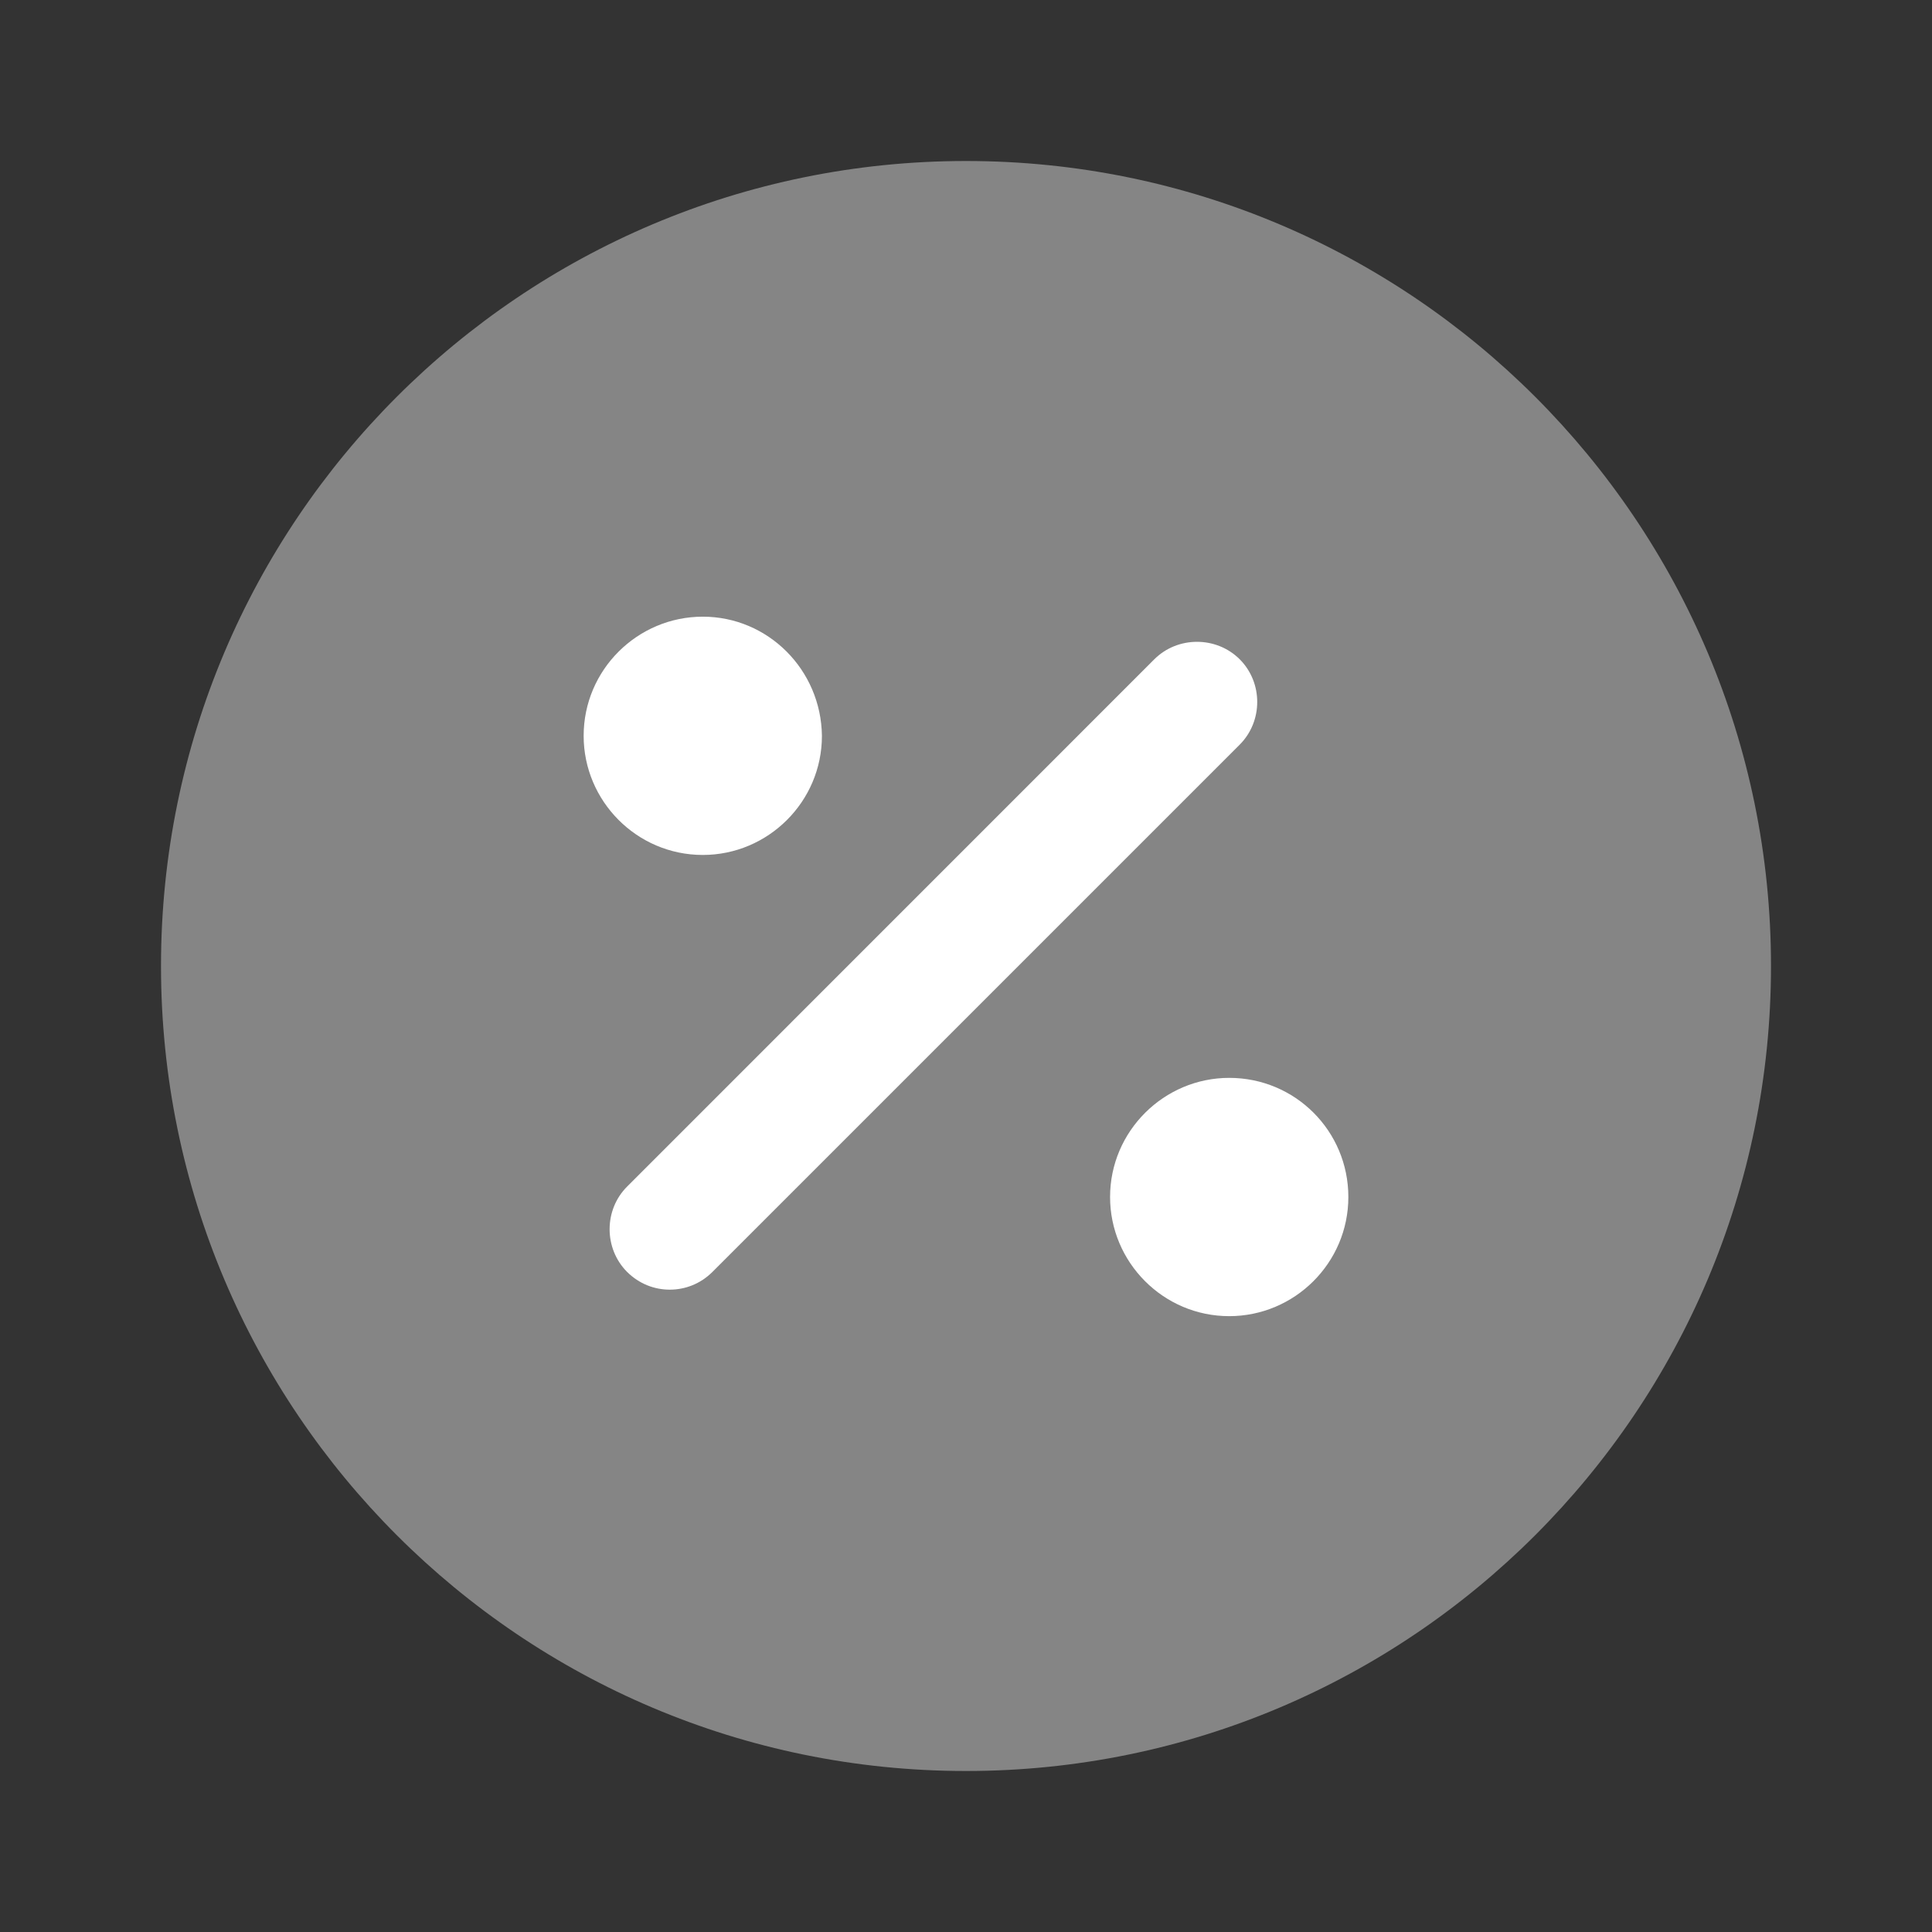
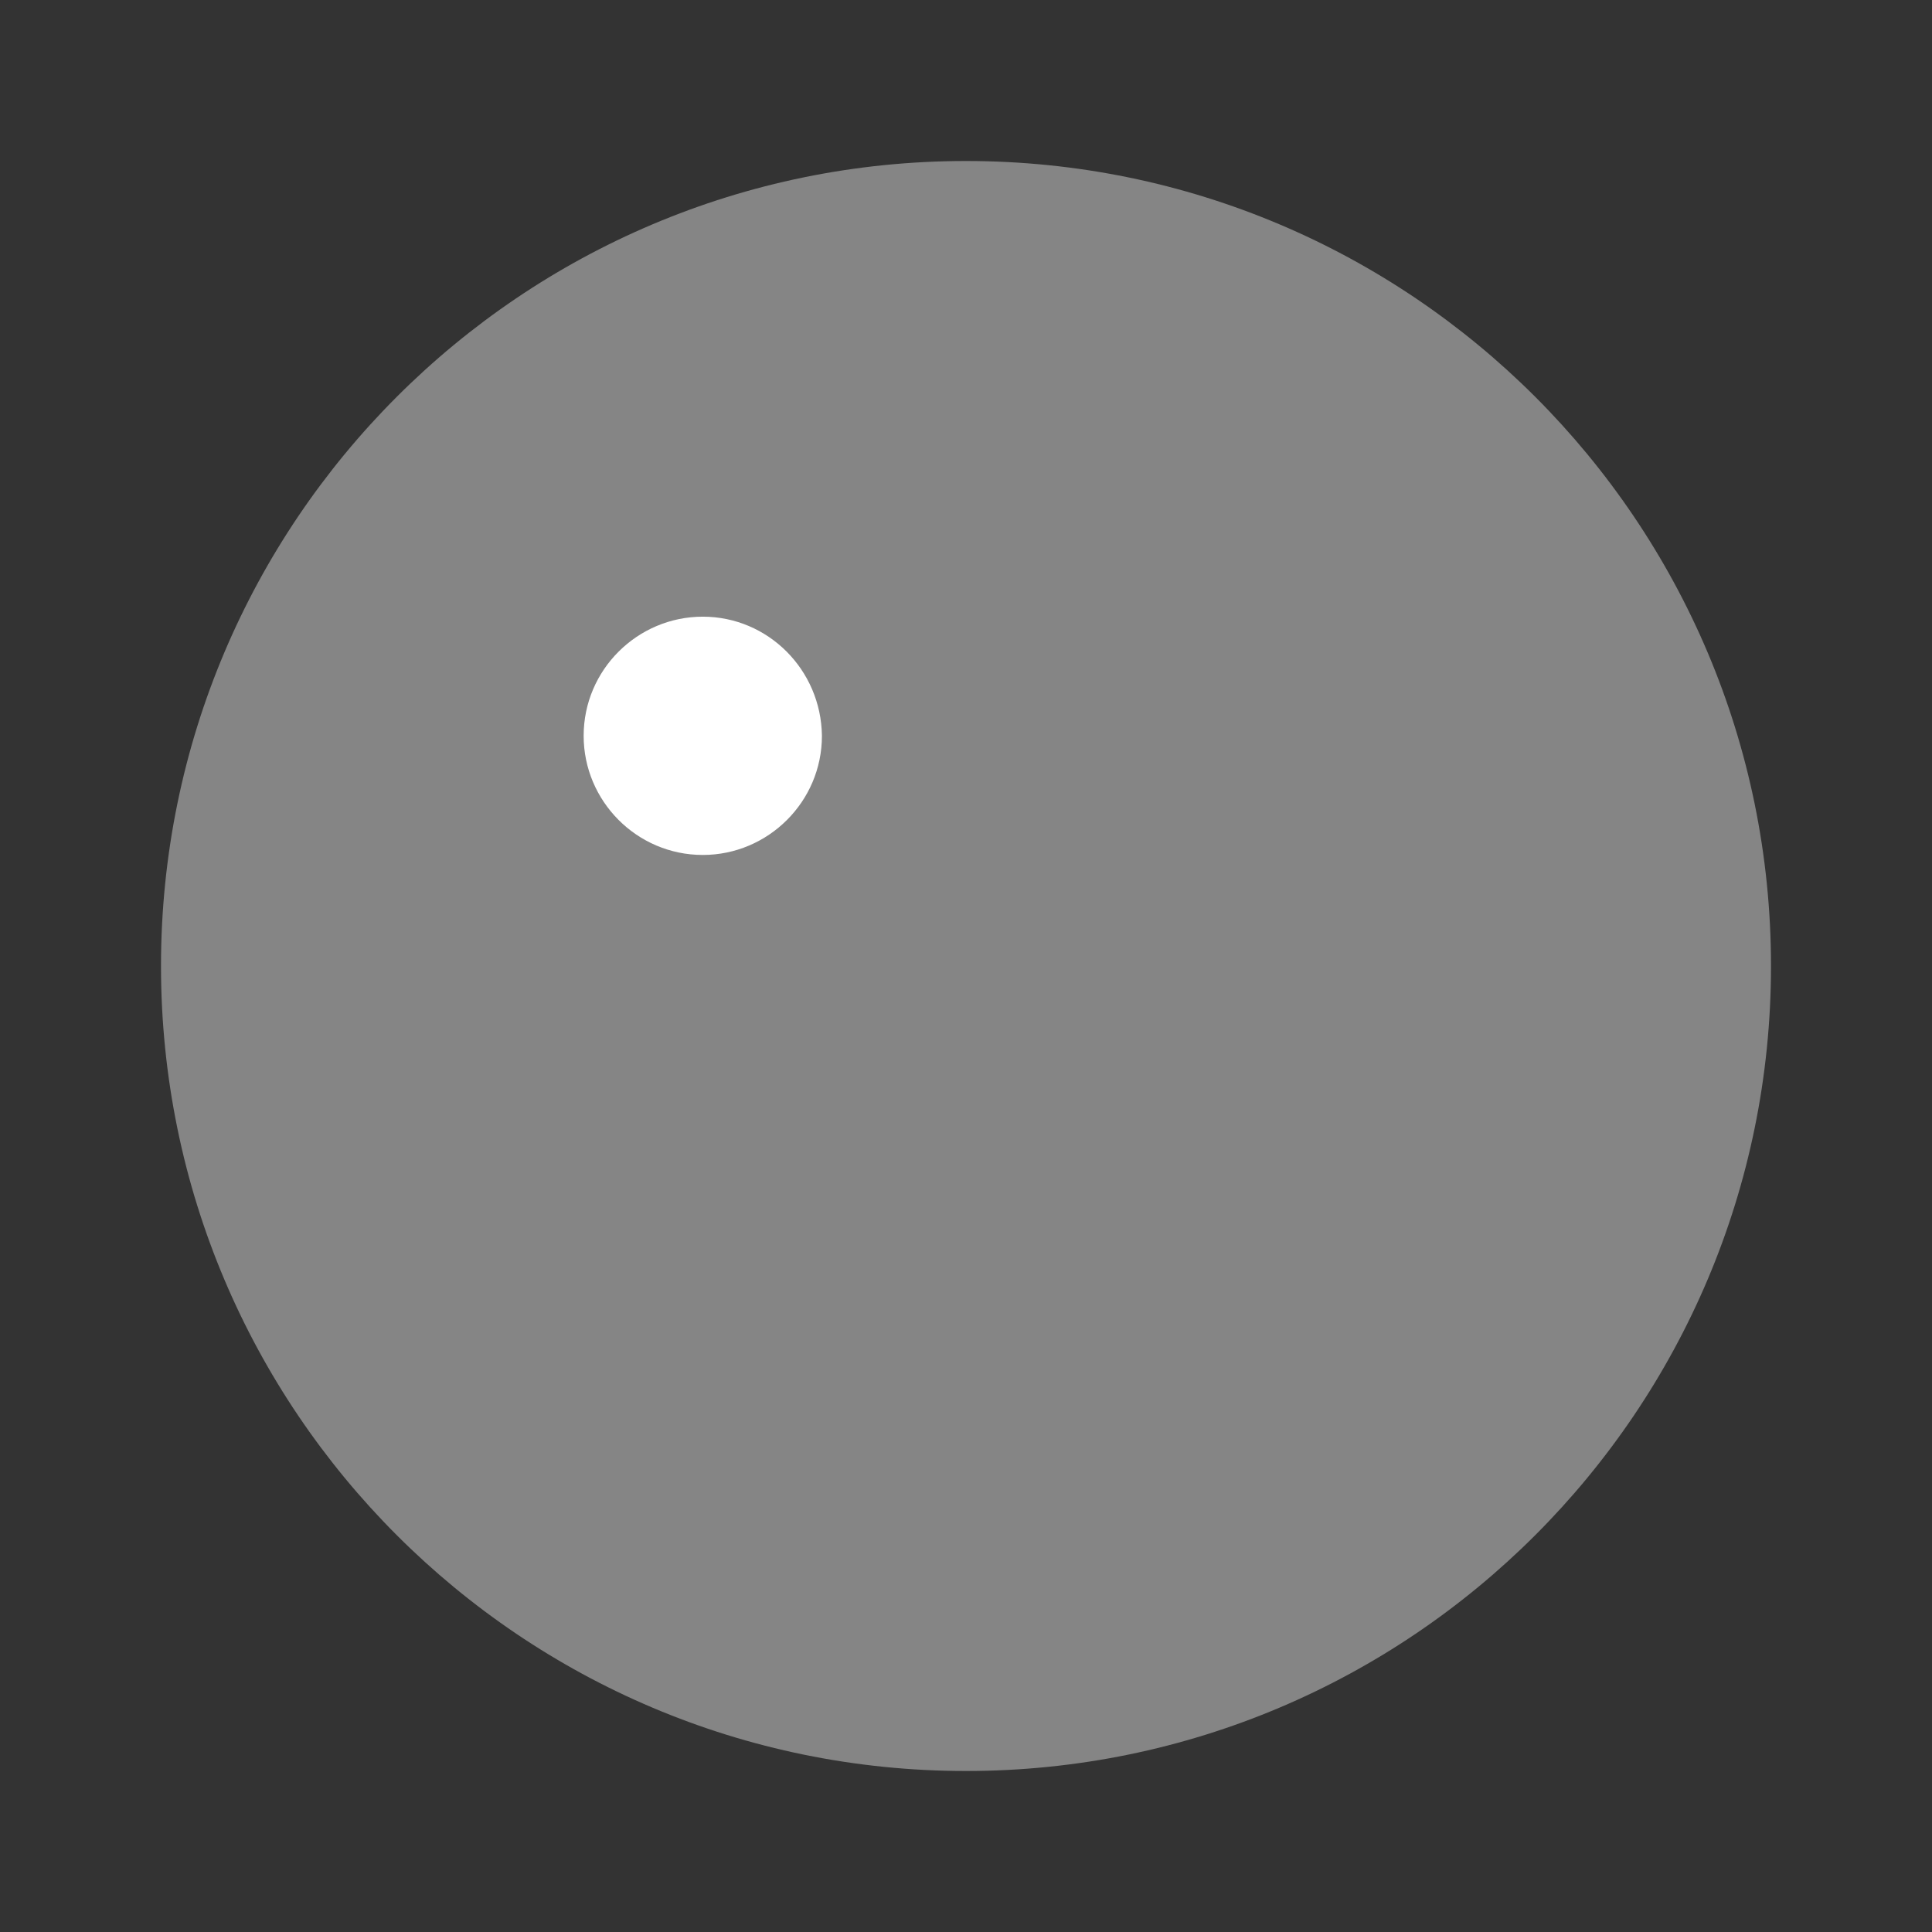
<svg xmlns="http://www.w3.org/2000/svg" width="21" height="21" viewBox="0 0 21 21" fill="none">
  <rect x="0" y="0" width="21" height="21" fill="#333333" stroke="none" />
  <path opacity="0.4" d="M10.5 19.25C15.332 19.25 19.25 15.332 19.25 10.5C19.25 5.668 15.332 1.75 10.5 1.75C5.668 1.75 1.75 5.668 1.75 10.5C1.75 15.332 5.668 19.25 10.5 19.25Z" fill="white" />
-   <path d="M7.28 14.018C7.114 14.018 6.948 13.956 6.816 13.825C6.563 13.571 6.563 13.151 6.816 12.898L12.547 7.166C12.801 6.913 13.221 6.913 13.475 7.166C13.729 7.42 13.729 7.84 13.475 8.094L7.744 13.825C7.613 13.956 7.446 14.018 7.28 14.018Z" fill="white" />
  <path d="M7.639 6.703C6.93 6.703 6.344 7.28 6.344 7.998C6.344 8.706 6.921 9.293 7.639 9.293C8.348 9.293 8.934 8.715 8.934 7.998C8.925 7.28 8.348 6.703 7.639 6.703Z" fill="white" />
-   <path d="M13.361 11.716C12.653 11.716 12.066 12.294 12.066 13.011C12.066 13.72 12.644 14.306 13.361 14.306C14.07 14.306 14.656 13.729 14.656 13.011C14.656 12.294 14.079 11.716 13.361 11.716Z" fill="white" />
</svg>